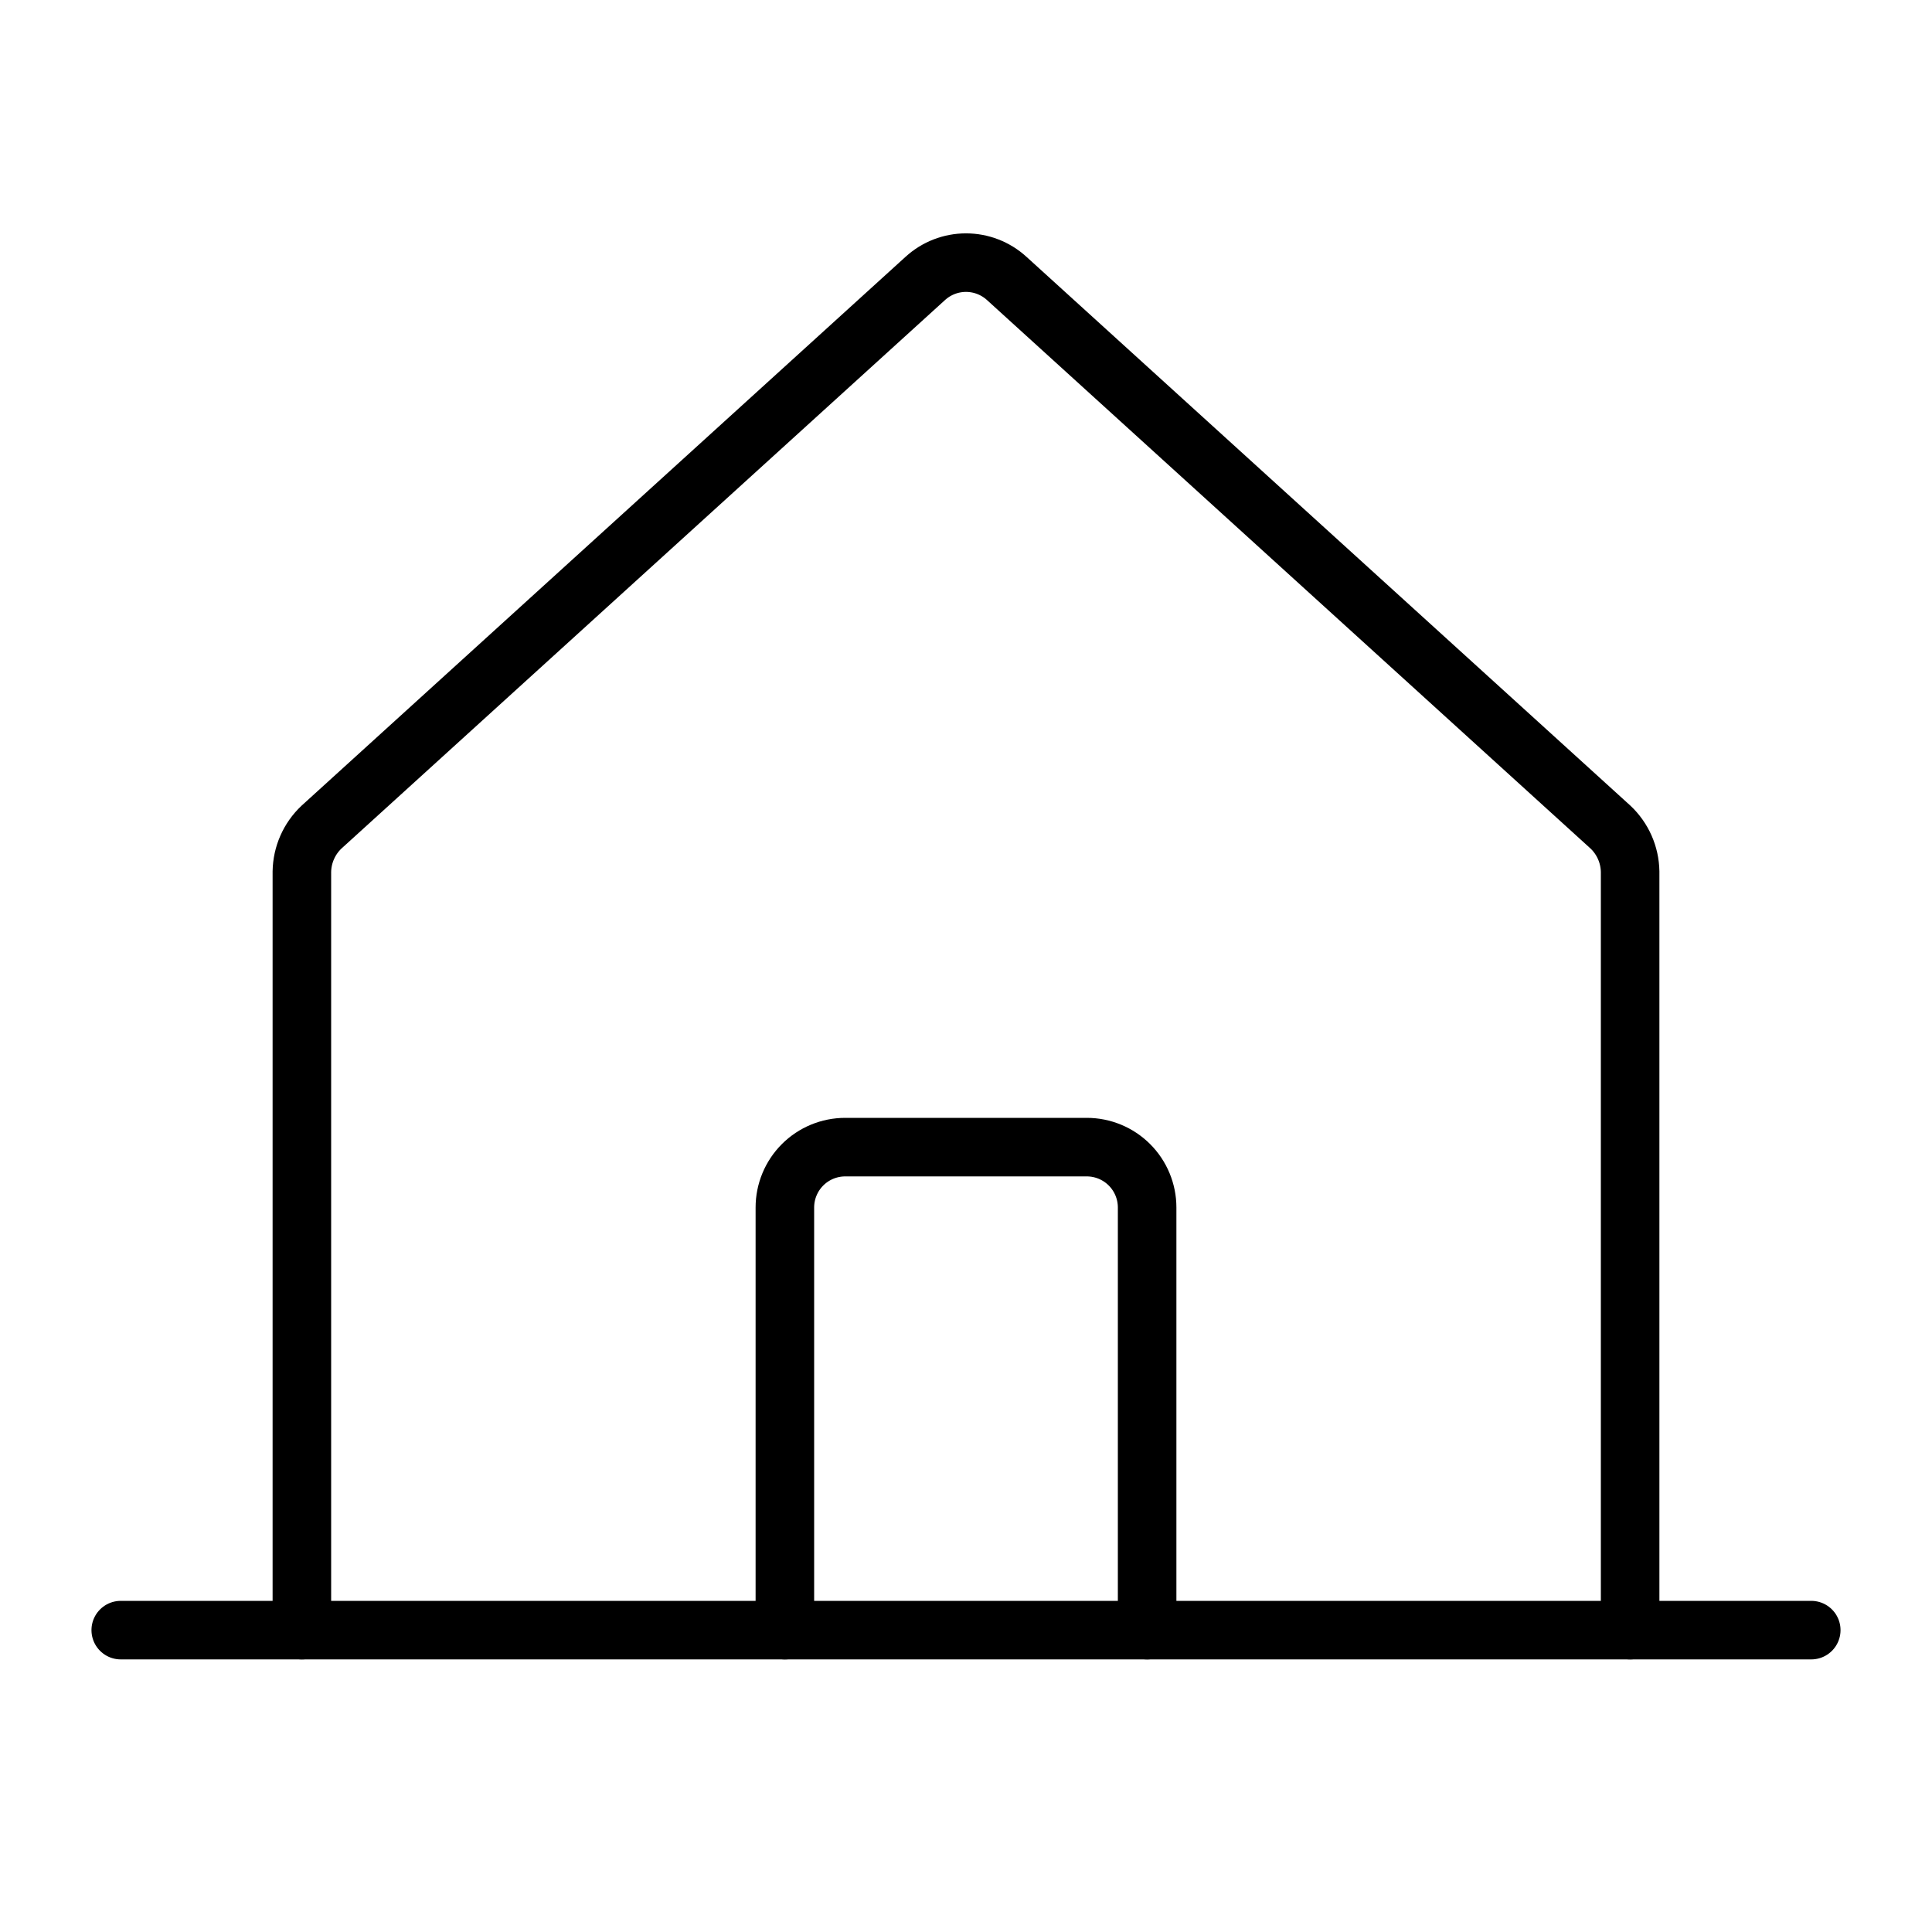
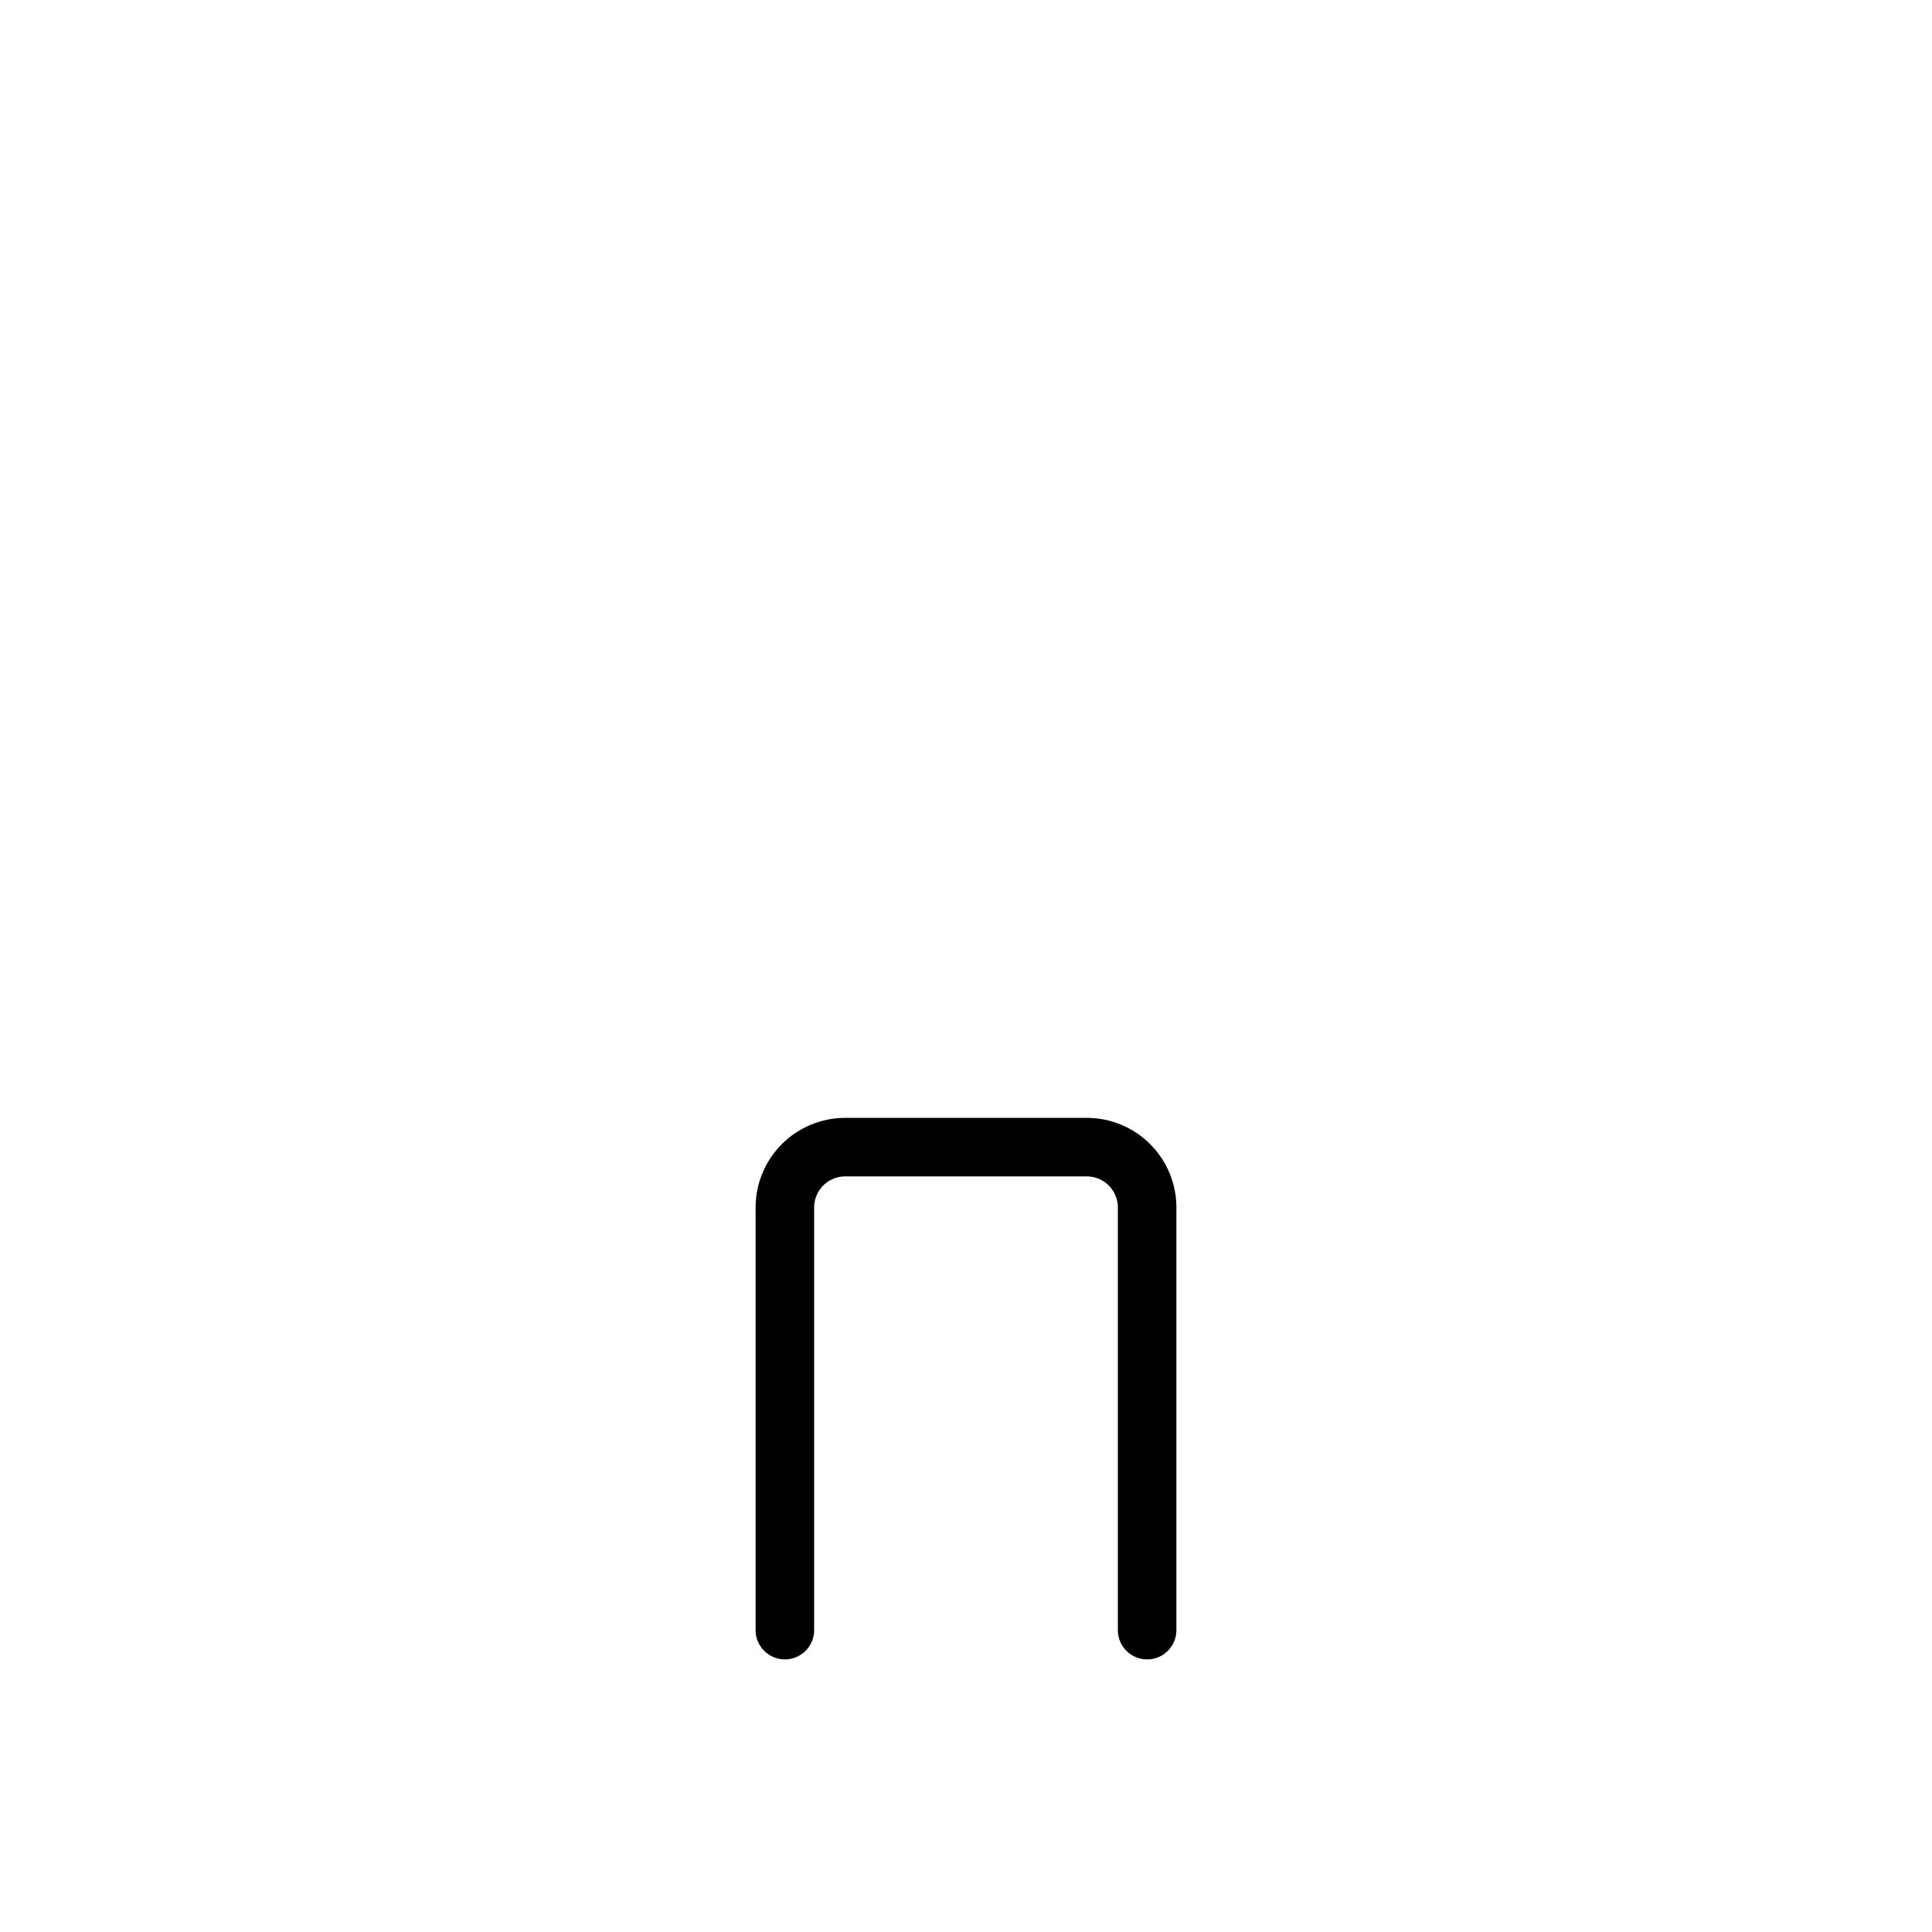
<svg xmlns="http://www.w3.org/2000/svg" width="165" height="165" viewBox="0 0 165 165" fill="none">
-   <path d="M139.219 139.218V74.442C139.207 73.729 139.053 73.025 138.765 72.371C138.477 71.718 138.062 71.129 137.543 70.639L85.981 23.782C85.03 22.912 83.788 22.43 82.5 22.43C81.212 22.43 79.97 22.912 79.019 23.782L27.457 70.639C26.938 71.129 26.523 71.718 26.235 72.371C25.947 73.025 25.793 73.729 25.781 74.442V139.218" stroke="black" stroke-width="5" stroke-linecap="round" stroke-linejoin="round" />
-   <path d="M10.312 139.219H154.688" stroke="black" stroke-width="5" stroke-linecap="round" stroke-linejoin="round" />
  <path d="M97.969 139.219V103.125C97.969 101.757 97.425 100.446 96.459 99.479C95.492 98.512 94.18 97.969 92.812 97.969H72.188C70.82 97.969 69.508 98.512 68.541 99.479C67.575 100.446 67.031 101.757 67.031 103.125V139.219" stroke="black" stroke-width="5" stroke-linecap="round" stroke-linejoin="round" />
</svg>